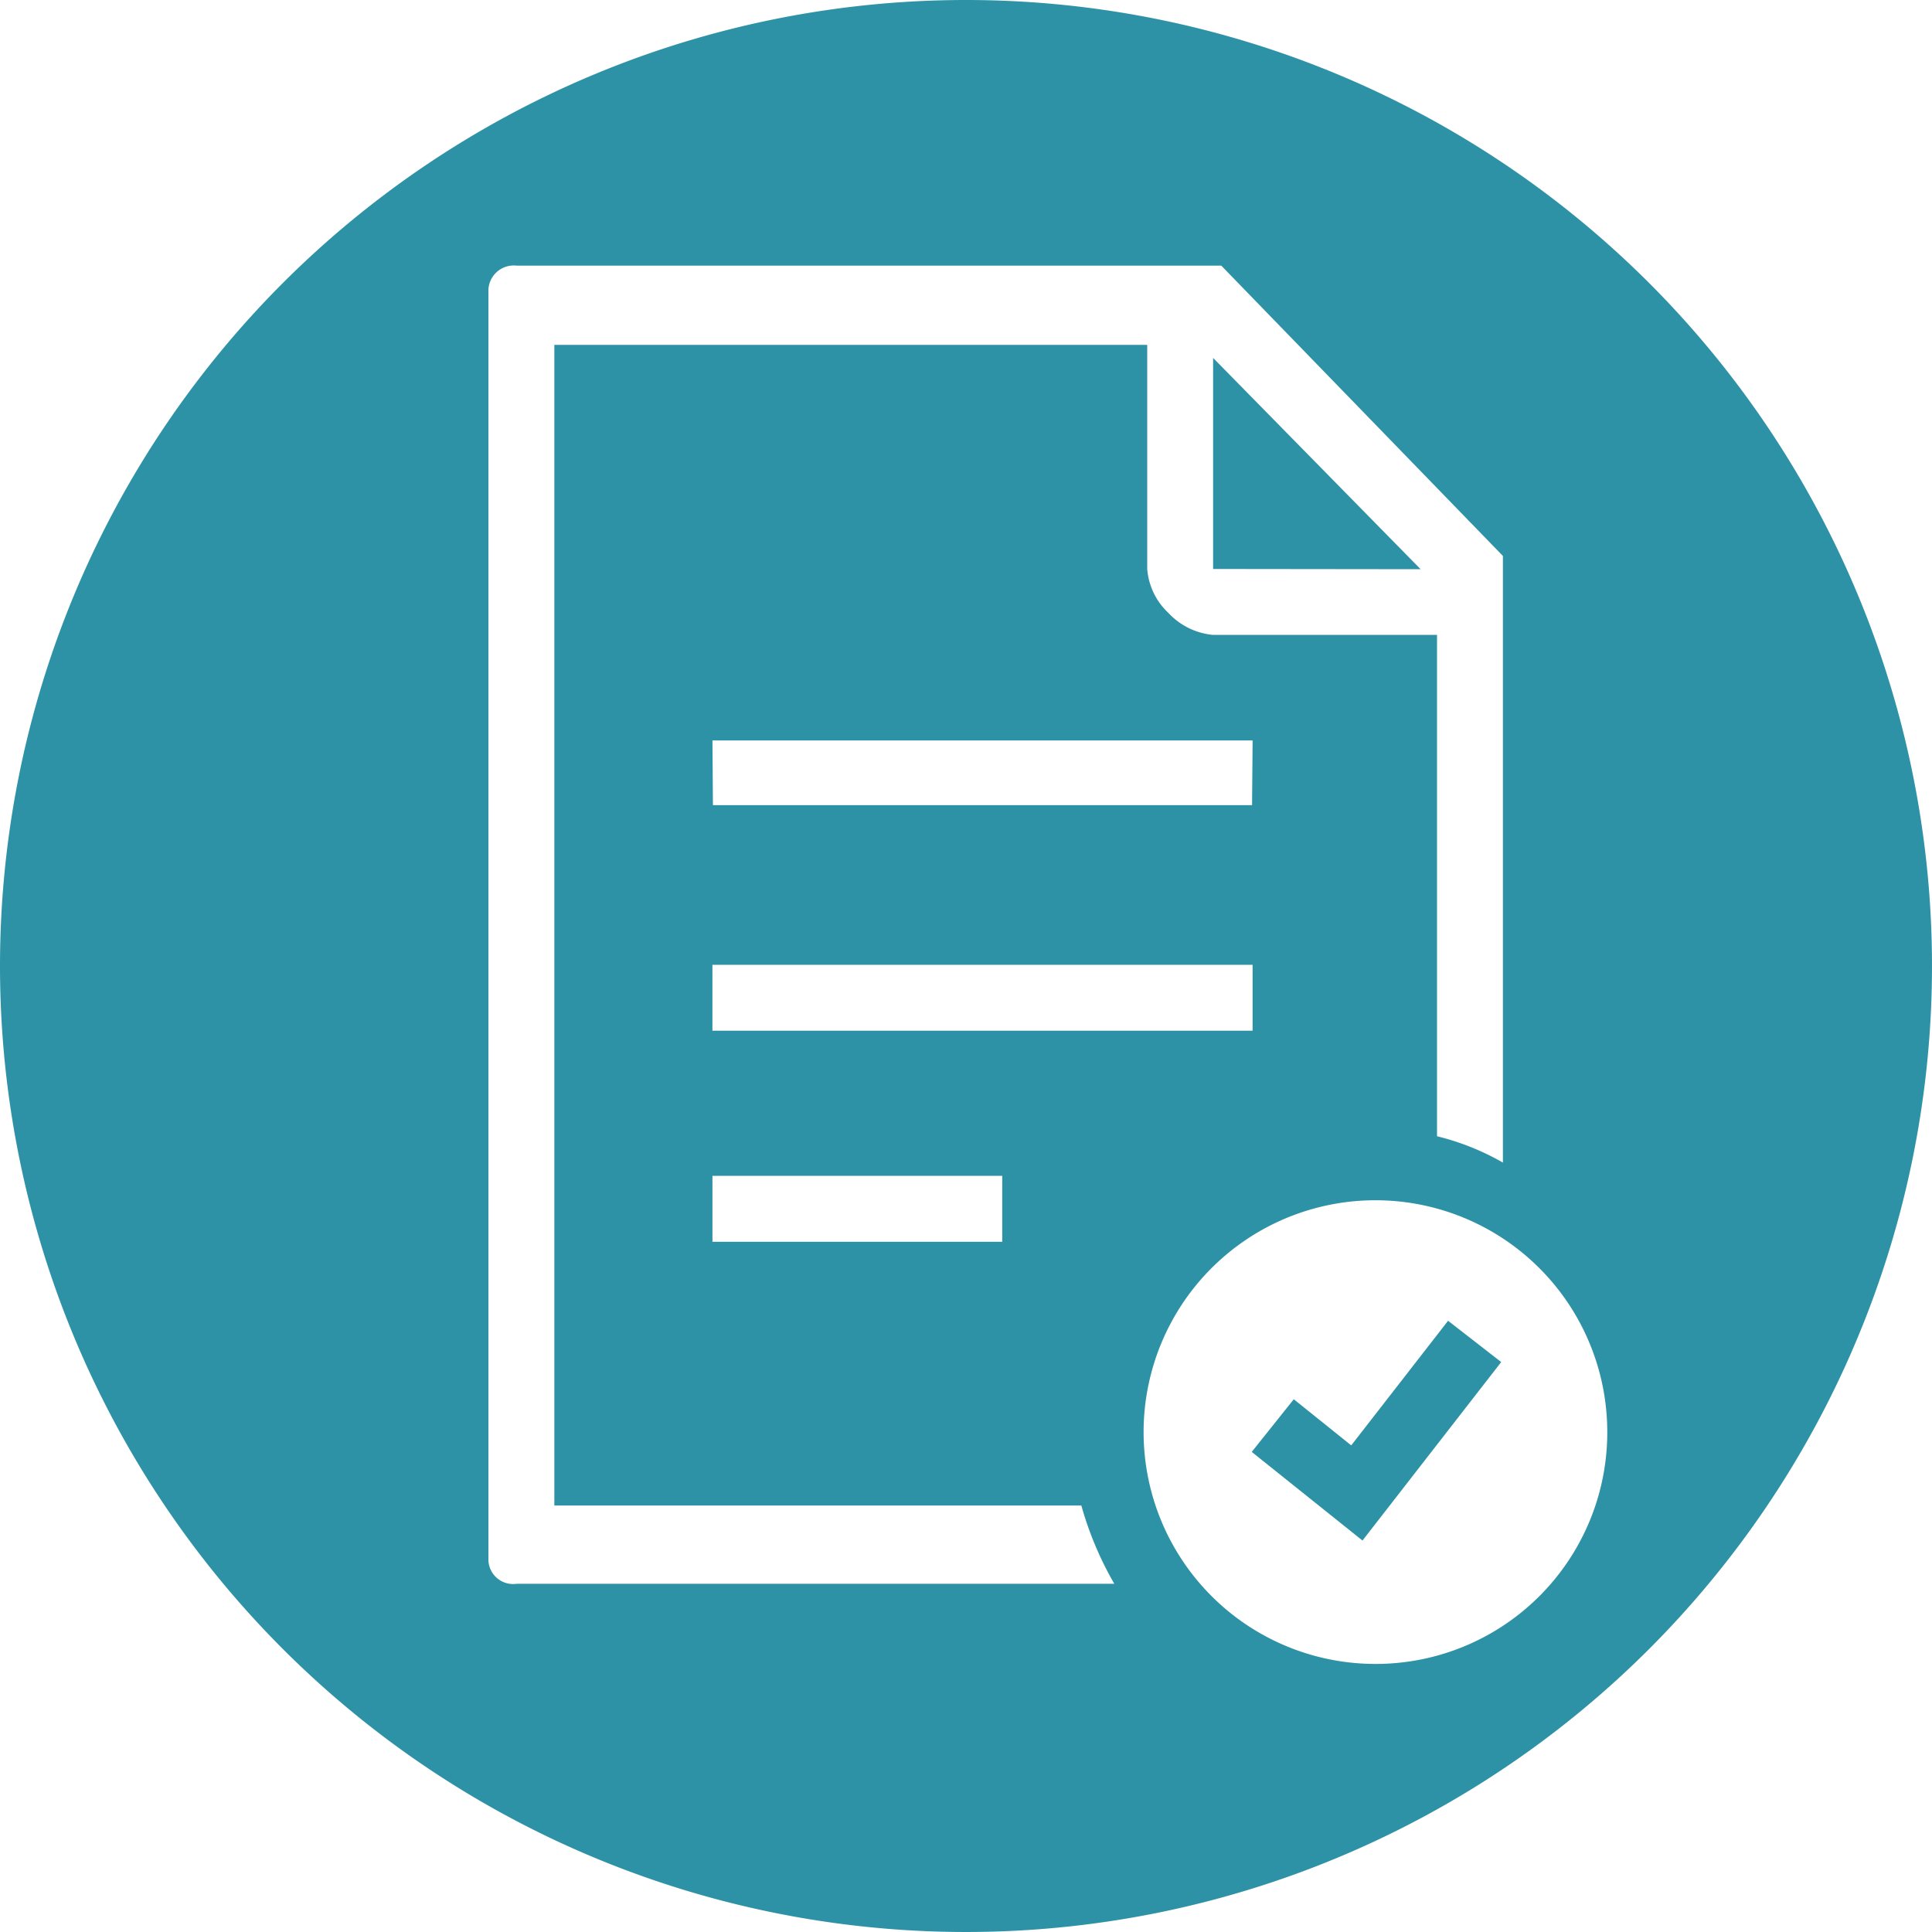
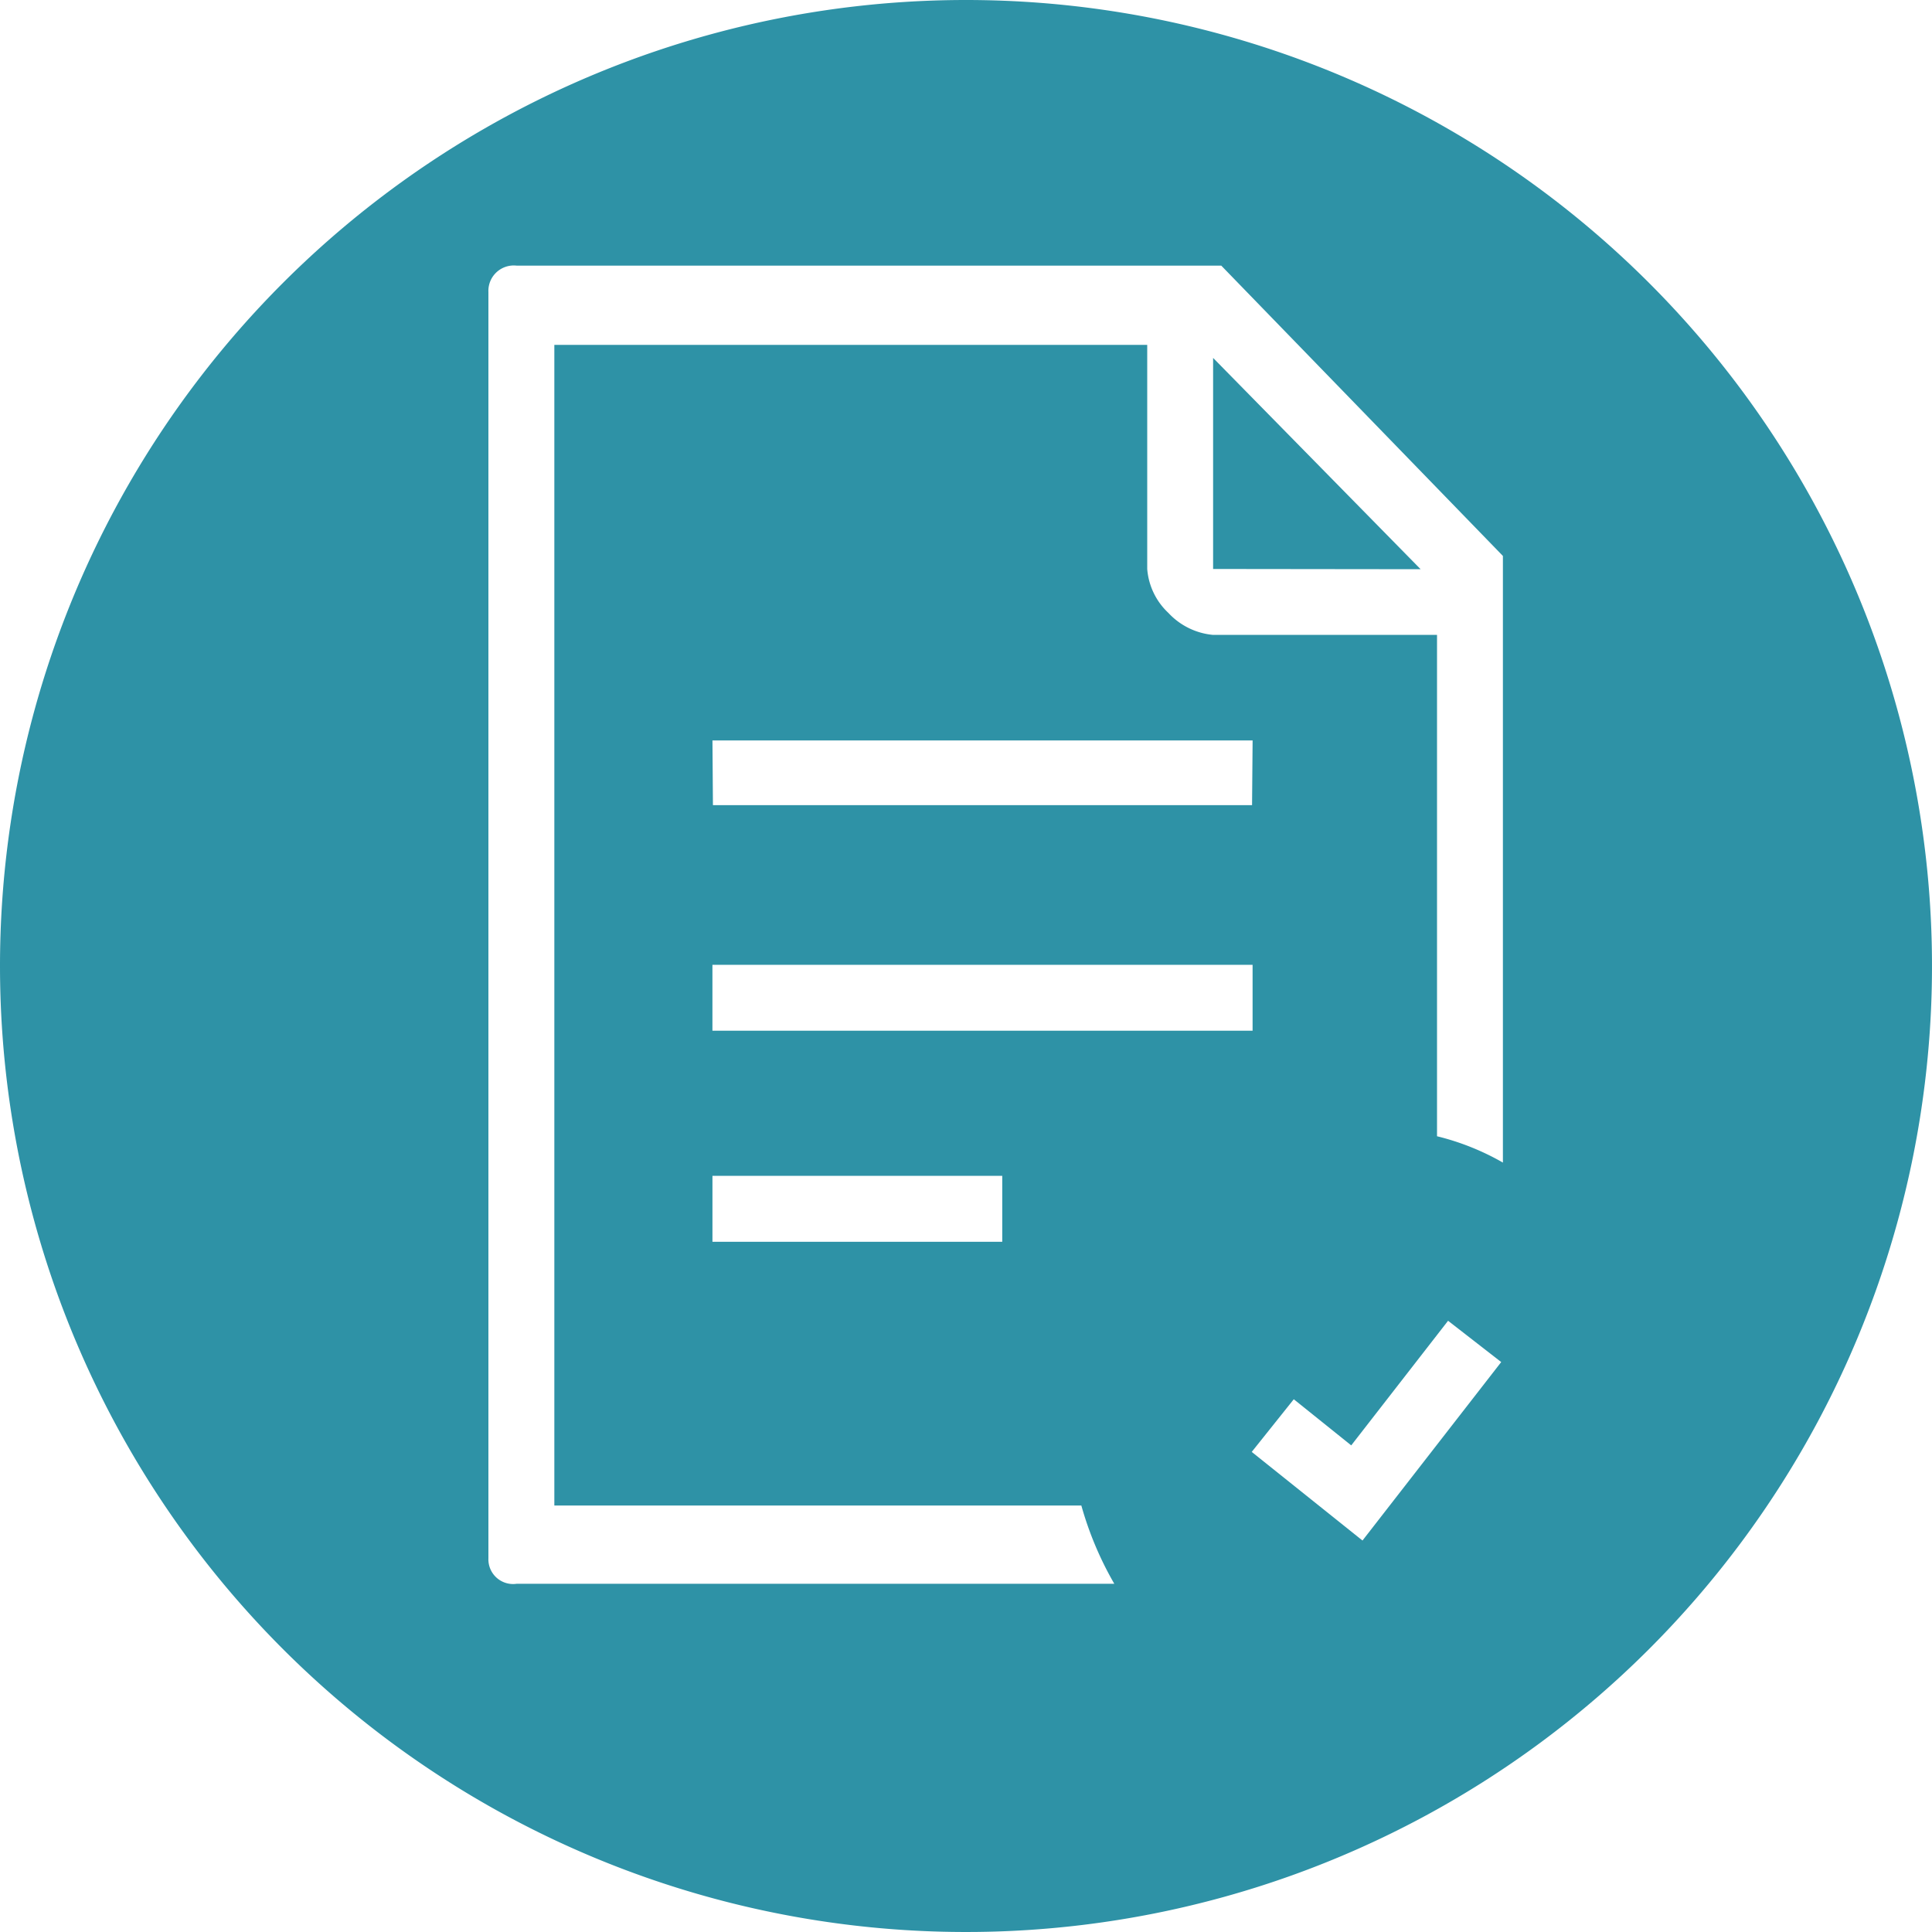
<svg xmlns="http://www.w3.org/2000/svg" width="80" height="80" viewBox="0 0 80 80">
  <defs>
    <style>
      .cls-1 {
        fill: #2e92a6;
        fill-rule: evenodd;
      }
    </style>
  </defs>
-   <path id="楕円形_1" data-name="楕円形 1" class="cls-1" d="M168,2183a40,40,0,1,1-40,40A40,40,0,0,1,168,2183Zm16.962,68.9a9.6,9.6,0,1,1,9.592-9.6A9.59,9.59,0,0,1,184.962,2251.9Zm3-14.21-4.01,5.16-2.379-1.91-1.741,2.18,4.586,3.67,5.744-7.39Zm-30.461-3.27v-2.73h12v2.73h-12Zm0-20.76h22.367l-0.023,2.68H157.521Zm22.367,12.02H157.5v-2.73h22.367v2.73Zm7.638-16.39h-9.274a2.882,2.882,0,0,1-1.851-.91,2.788,2.788,0,0,1-.877-1.82v-9.28h-24.55v48.06h21.822a14.068,14.068,0,0,0,1.364,3.24H149.4a1.023,1.023,0,0,1-1.176-1.05v-52.44A1.052,1.052,0,0,1,149.4,2194h29.171l11.661,12.02v25.12a10.477,10.477,0,0,0-2.728-1.09v-20.76Zm-9.274-11.47v8.74l8.593,0.01Z" transform="translate(-128 -2183)" />
+   <path id="楕円形_1" data-name="楕円形 1" class="cls-1" d="M168,2183a40,40,0,1,1-40,40A40,40,0,0,1,168,2183Zm16.962,68.9A9.59,9.59,0,0,1,184.962,2251.9Zm3-14.21-4.01,5.16-2.379-1.91-1.741,2.18,4.586,3.67,5.744-7.39Zm-30.461-3.27v-2.73h12v2.73h-12Zm0-20.76h22.367l-0.023,2.68H157.521Zm22.367,12.02H157.5v-2.73h22.367v2.73Zm7.638-16.39h-9.274a2.882,2.882,0,0,1-1.851-.91,2.788,2.788,0,0,1-.877-1.82v-9.28h-24.55v48.06h21.822a14.068,14.068,0,0,0,1.364,3.24H149.4a1.023,1.023,0,0,1-1.176-1.05v-52.44A1.052,1.052,0,0,1,149.4,2194h29.171l11.661,12.02v25.12a10.477,10.477,0,0,0-2.728-1.09v-20.76Zm-9.274-11.47v8.74l8.593,0.01Z" transform="translate(-128 -2183)" />
</svg>